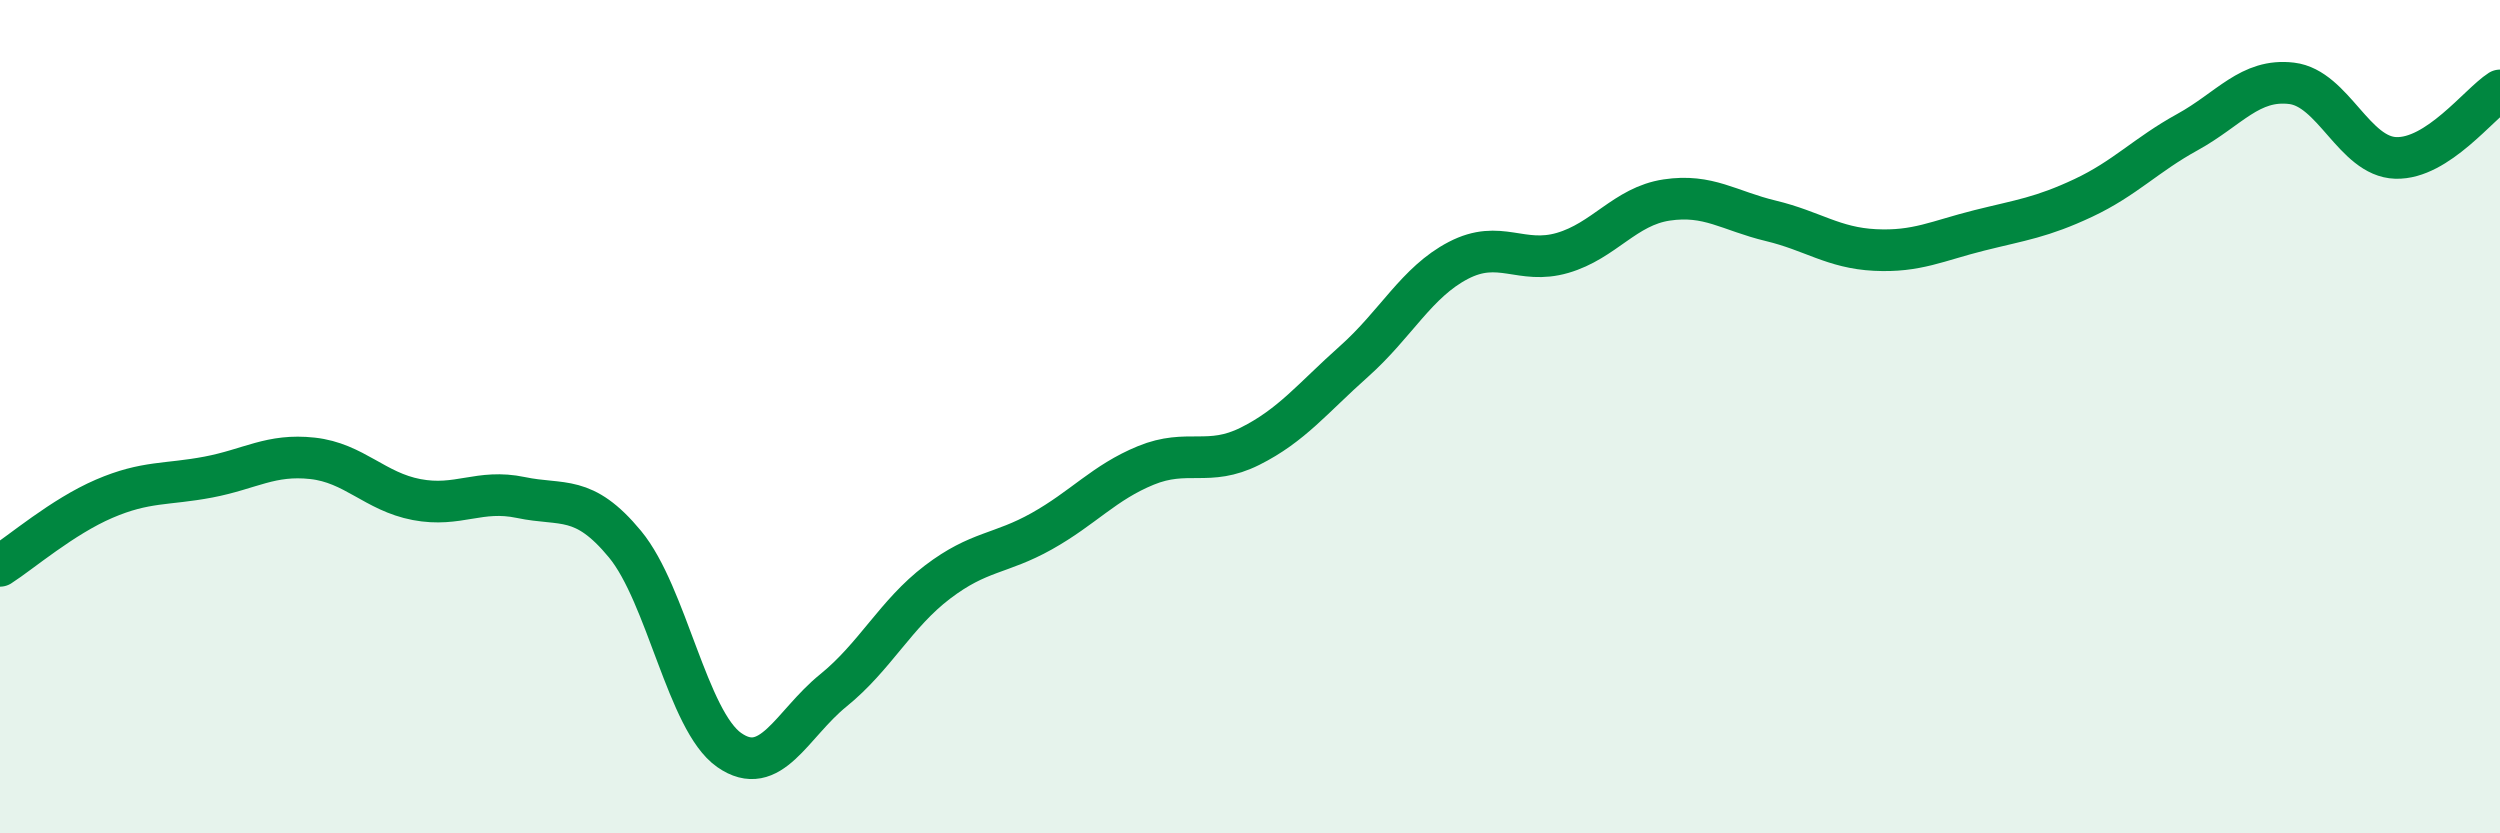
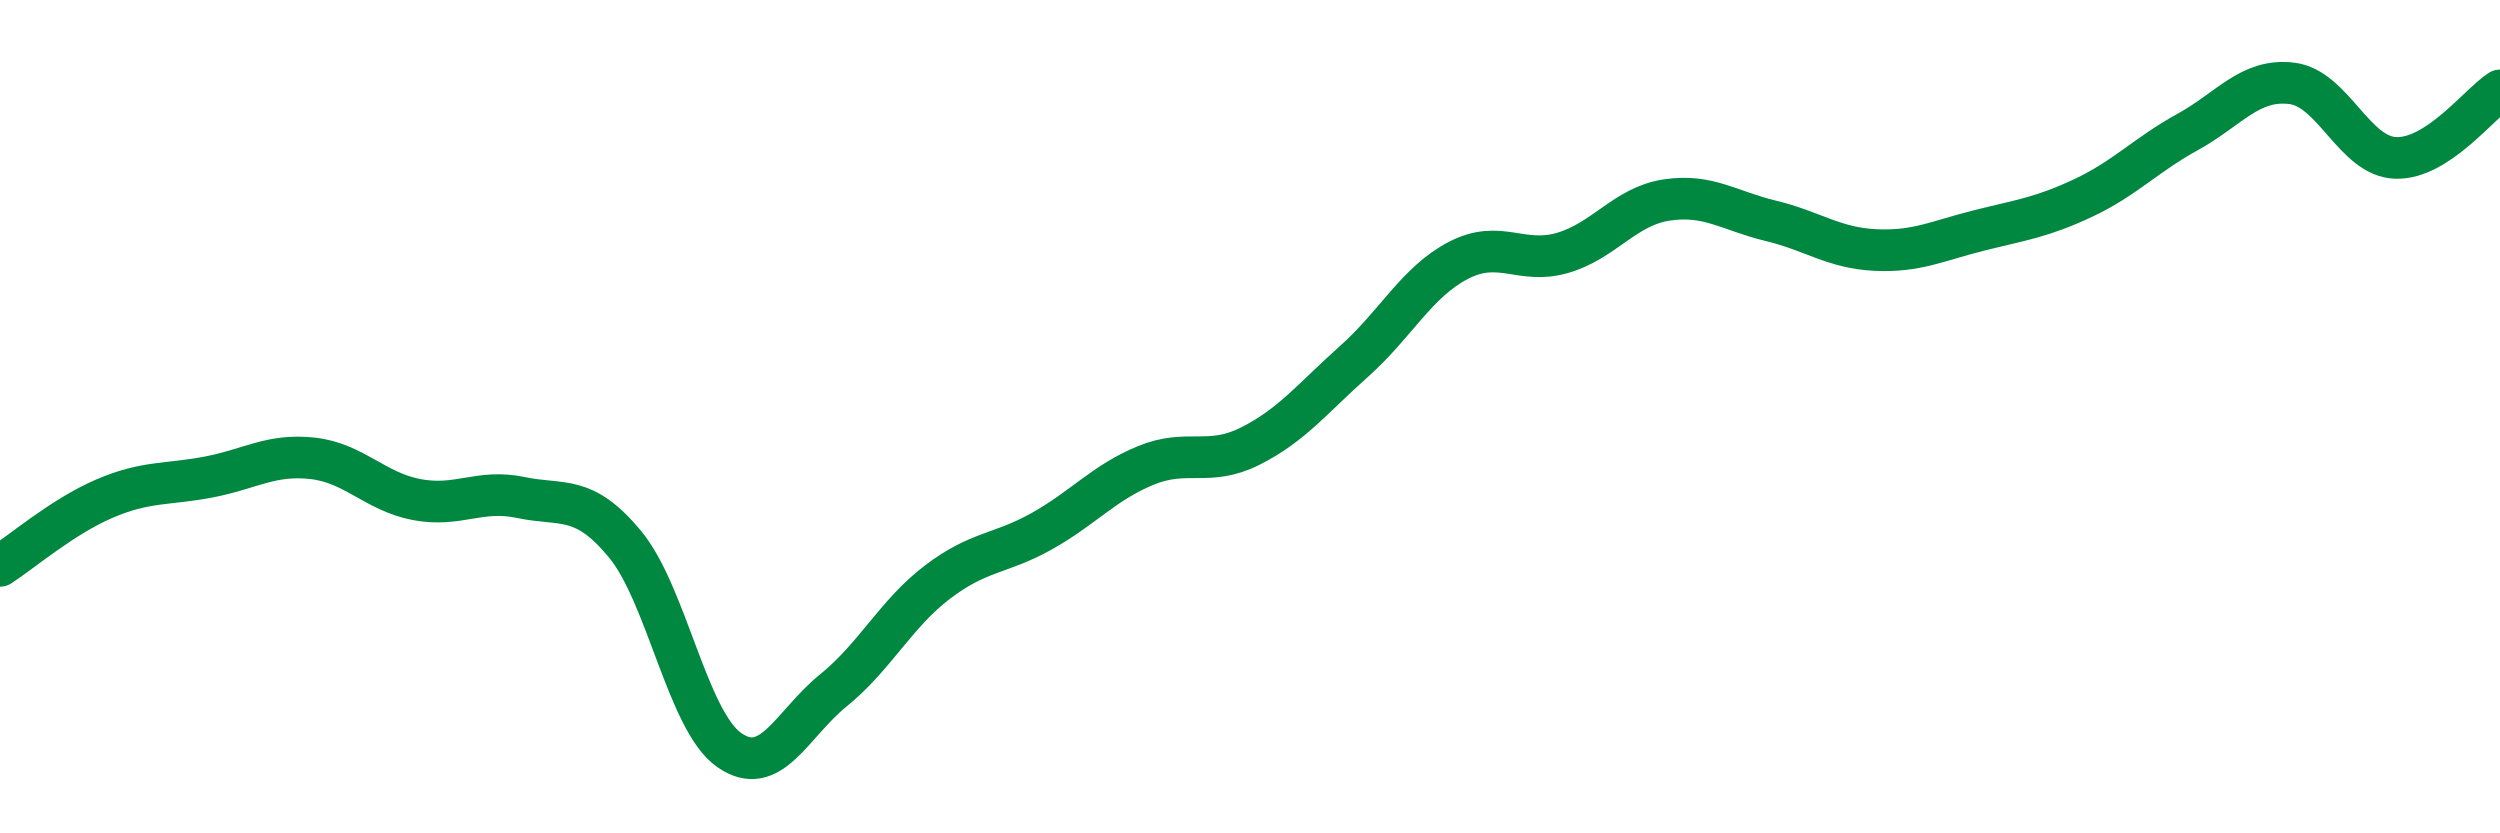
<svg xmlns="http://www.w3.org/2000/svg" width="60" height="20" viewBox="0 0 60 20">
-   <path d="M 0,13.58 C 0.5,13.26 1.5,12.4 2.5,11.97 C 3.5,11.54 4,11.64 5,11.45 C 6,11.26 6.5,10.89 7.5,11 C 8.5,11.11 9,11.8 10,11.99 C 11,12.18 11.5,11.73 12.5,11.94 C 13.5,12.15 14,11.85 15,13.06 C 16,14.27 16.5,17.3 17.5,18 C 18.5,18.7 19,17.38 20,16.57 C 21,15.76 21.5,14.73 22.5,13.97 C 23.5,13.21 24,13.31 25,12.75 C 26,12.19 26.5,11.58 27.5,11.17 C 28.5,10.76 29,11.21 30,10.71 C 31,10.21 31.5,9.56 32.5,8.67 C 33.5,7.78 34,6.77 35,6.25 C 36,5.73 36.5,6.36 37.5,6.07 C 38.5,5.78 39,4.95 40,4.8 C 41,4.65 41.5,5.06 42.5,5.3 C 43.5,5.54 44,5.95 45,6 C 46,6.05 46.5,5.78 47.5,5.53 C 48.5,5.28 49,5.22 50,4.75 C 51,4.28 51.5,3.72 52.5,3.17 C 53.5,2.62 54,1.88 55,2 C 56,2.12 56.5,3.76 57.5,3.79 C 58.5,3.82 59.5,2.49 60,2.17L60 20L0 20Z" fill="#008740" opacity="0.1" stroke-linecap="round" stroke-linejoin="round" />
  <path d="M 0,13.58 C 0.5,13.26 1.5,12.4 2.5,11.97 C 3.5,11.54 4,11.64 5,11.45 C 6,11.26 6.5,10.89 7.5,11 C 8.5,11.11 9,11.8 10,11.99 C 11,12.18 11.5,11.73 12.5,11.94 C 13.5,12.15 14,11.85 15,13.06 C 16,14.27 16.5,17.3 17.5,18 C 18.5,18.7 19,17.38 20,16.57 C 21,15.76 21.5,14.73 22.5,13.97 C 23.5,13.21 24,13.31 25,12.75 C 26,12.19 26.5,11.58 27.5,11.17 C 28.5,10.76 29,11.21 30,10.71 C 31,10.21 31.5,9.56 32.5,8.67 C 33.5,7.78 34,6.77 35,6.25 C 36,5.73 36.5,6.36 37.5,6.07 C 38.5,5.78 39,4.95 40,4.8 C 41,4.65 41.5,5.06 42.5,5.3 C 43.5,5.54 44,5.95 45,6 C 46,6.05 46.5,5.78 47.5,5.53 C 48.5,5.28 49,5.22 50,4.75 C 51,4.28 51.5,3.72 52.5,3.17 C 53.5,2.62 54,1.88 55,2 C 56,2.12 56.5,3.76 57.5,3.79 C 58.5,3.82 59.5,2.49 60,2.17" stroke="#008740" stroke-width="1" fill="none" stroke-linecap="round" stroke-linejoin="round" />
</svg>